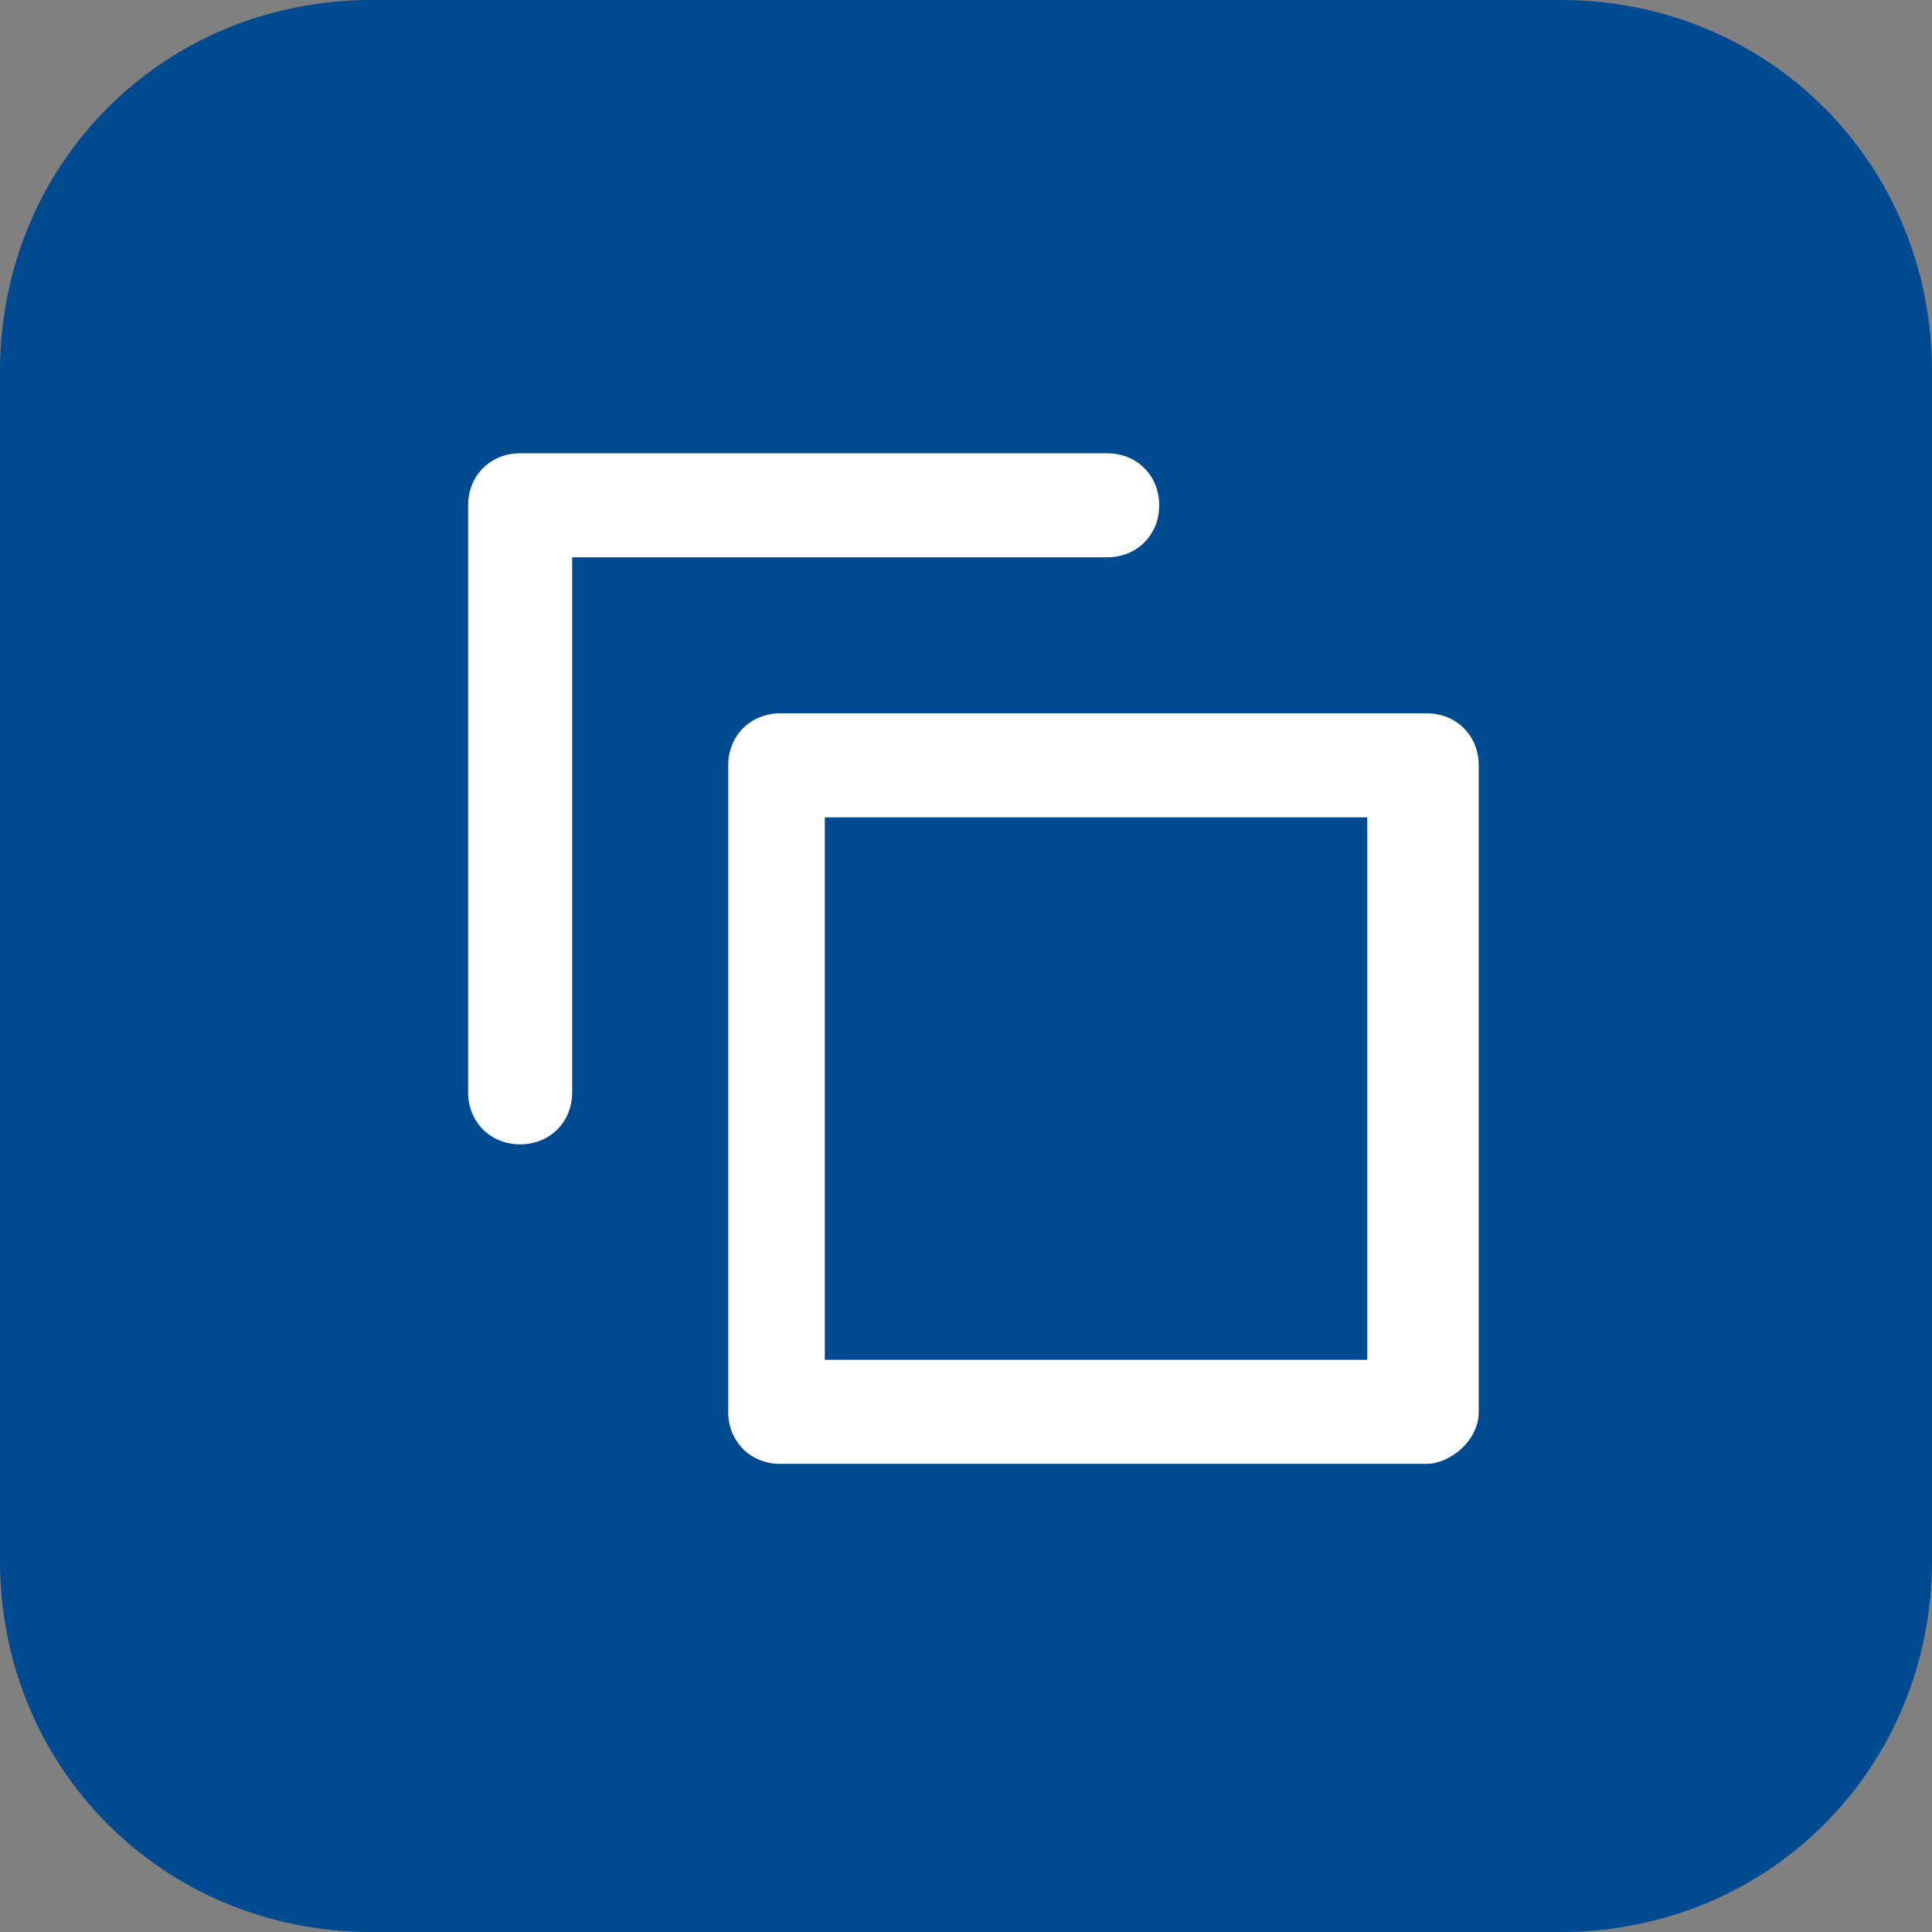
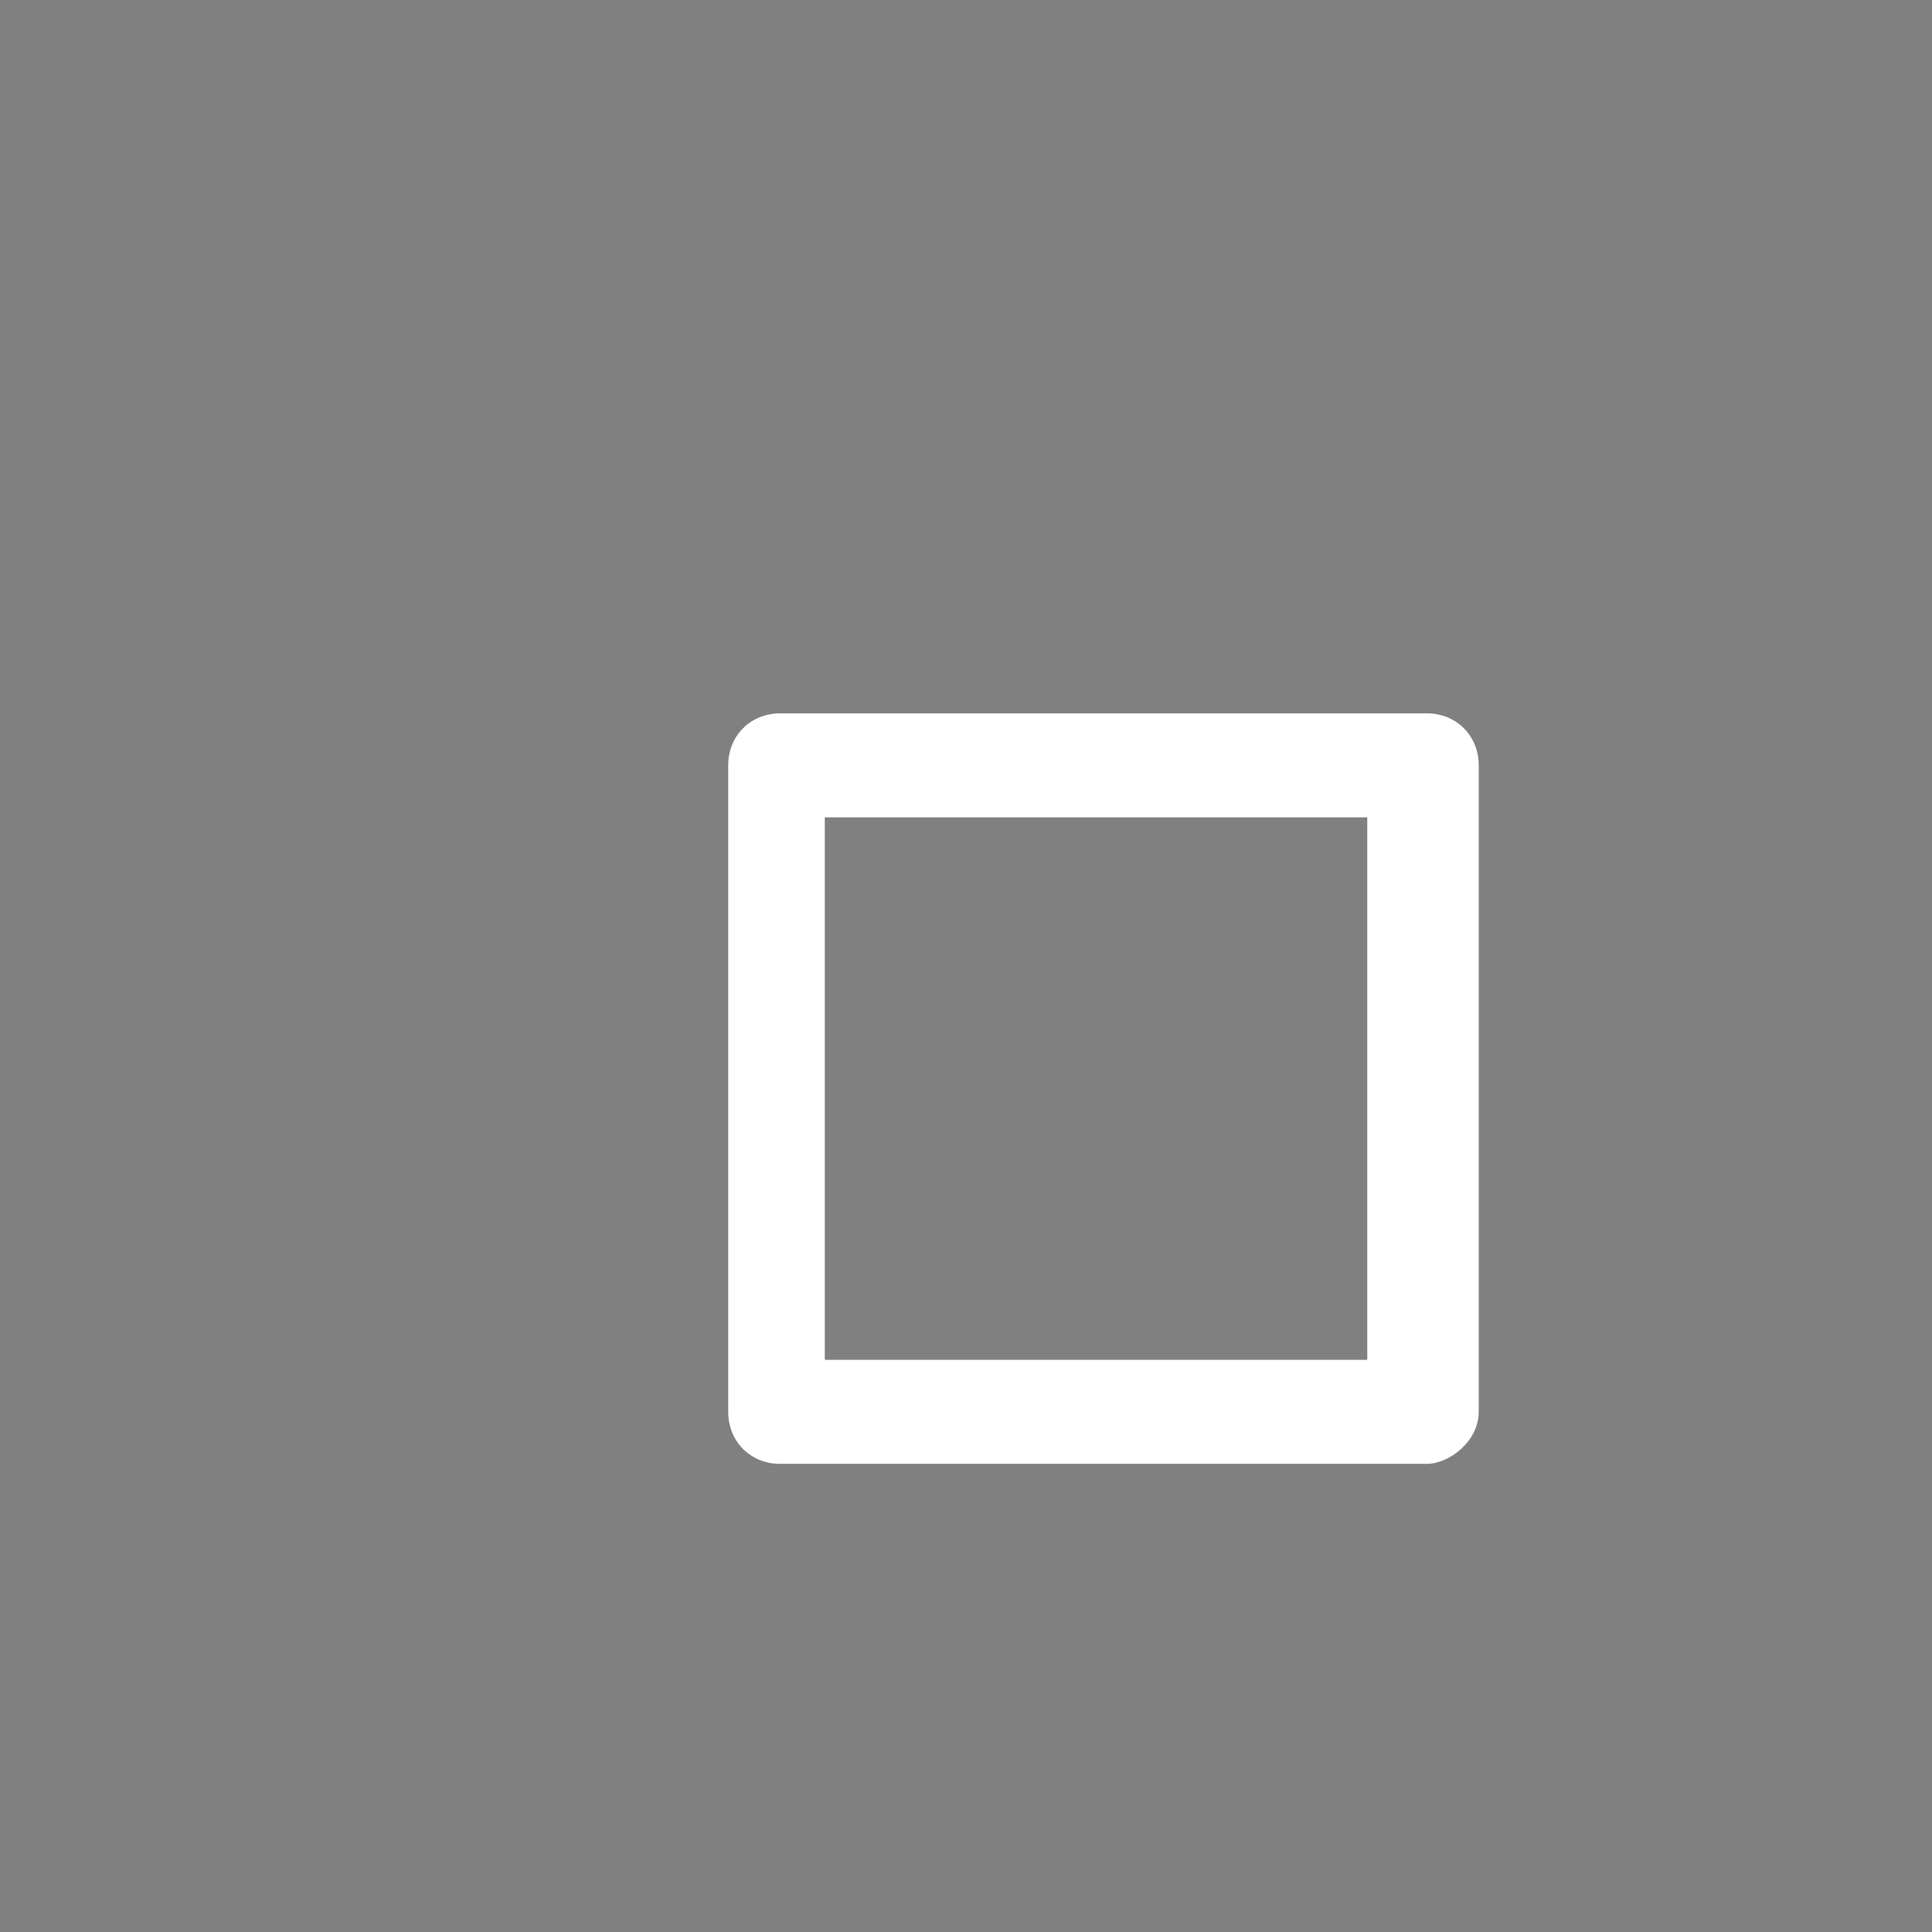
<svg xmlns="http://www.w3.org/2000/svg" version="1.1" id="Livello_1" x="0px" y="0px" viewBox="0 0 26 26" style="enable-background:new 0 0 26 26;" xml:space="preserve">
  <rect x="0" y="0" width="26" height="26" fill="#808080" stroke="none" />
  <style type="text/css">
	.st0{fill:#004A92;}
	.st1{fill:#FFFFFF;}
</style>
-   <path class="st0" d="M5,0h16c2.8,0,5,2.2,5,5v16c0,2.8-2.2,5-5,5H5c-2.8,0-5-2.2-5-5V5C0,2.2,2.2,0,5,0z" />
  <g>
    <path class="st1" d="M19.2,19.7h-8.7c-0.4,0-0.7-0.3-0.7-0.7v-8.7c0-0.4,0.3-0.7,0.7-0.7h8.7c0.4,0,0.7,0.3,0.7,0.7V19   C19.9,19.4,19.5,19.7,19.2,19.7z M11.1,18.3h7.3V11h-7.3V18.3z" />
  </g>
  <g>
-     <path class="st1" d="M7,15.4c-0.4,0-0.7-0.3-0.7-0.7V6.8c0-0.4,0.3-0.7,0.7-0.7h7.9c0.4,0,0.7,0.3,0.7,0.7s-0.3,0.7-0.7,0.7H7.7   v7.2C7.7,15.1,7.4,15.4,7,15.4z" />
-   </g>
+     </g>
</svg>